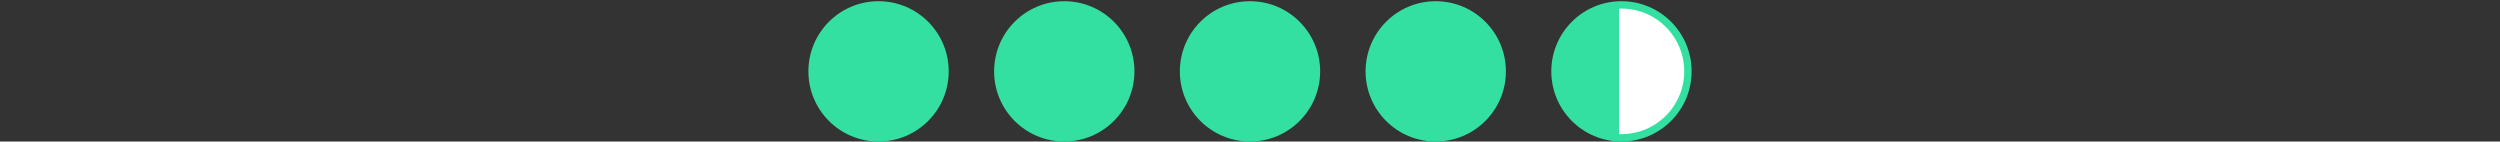
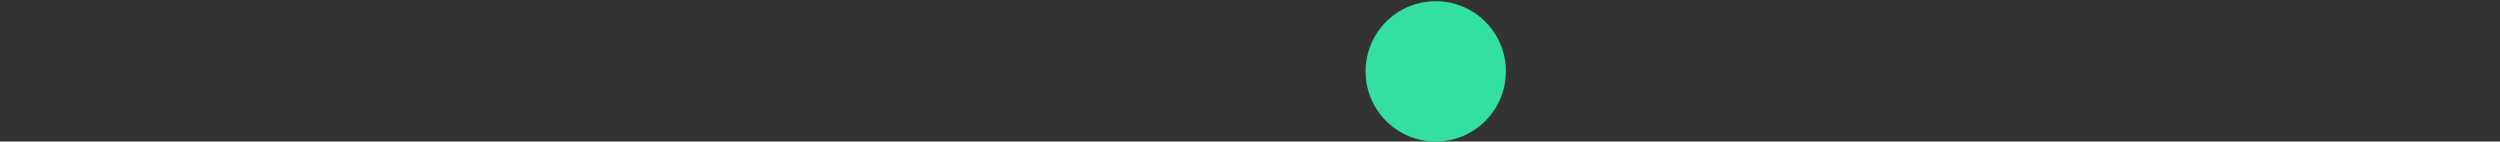
<svg xmlns="http://www.w3.org/2000/svg" width="424" height="24" viewBox="0 0 424 24" fill="none">
  <rect x="0" y="0" width="424" height="24" fill="#333333" stroke="none" />
-   <circle cx="149.001" cy="12.102" r="11.272" fill="#34E0A1" stroke="#34E0A1" stroke-width="1.252" />
-   <circle cx="180.501" cy="12.102" r="11.272" fill="#34E0A1" stroke="#34E0A1" stroke-width="1.252" />
-   <circle cx="212" cy="12.102" r="11.272" fill="#34E0A1" stroke="#34E0A1" stroke-width="1.252" />
  <circle cx="243.5" cy="12.102" r="11.272" fill="#34E0A1" stroke="#34E0A1" stroke-width="1.252" />
-   <circle cx="274.999" cy="12.102" r="11.272" fill="url(#paint0_linear_185_6021)" stroke="#34E0A1" stroke-width="1.252" />
  <defs>
    <linearGradient id="paint0_linear_185_6021" x1="262.801" y1="12.465" x2="286.597" y2="12.465" gradientUnits="userSpaceOnUse">
      <stop stop-color="#34E0A1" />
      <stop offset="0.492" stop-color="#34E0A1" />
      <stop offset="0.497" stop-color="white" />
    </linearGradient>
  </defs>
</svg>